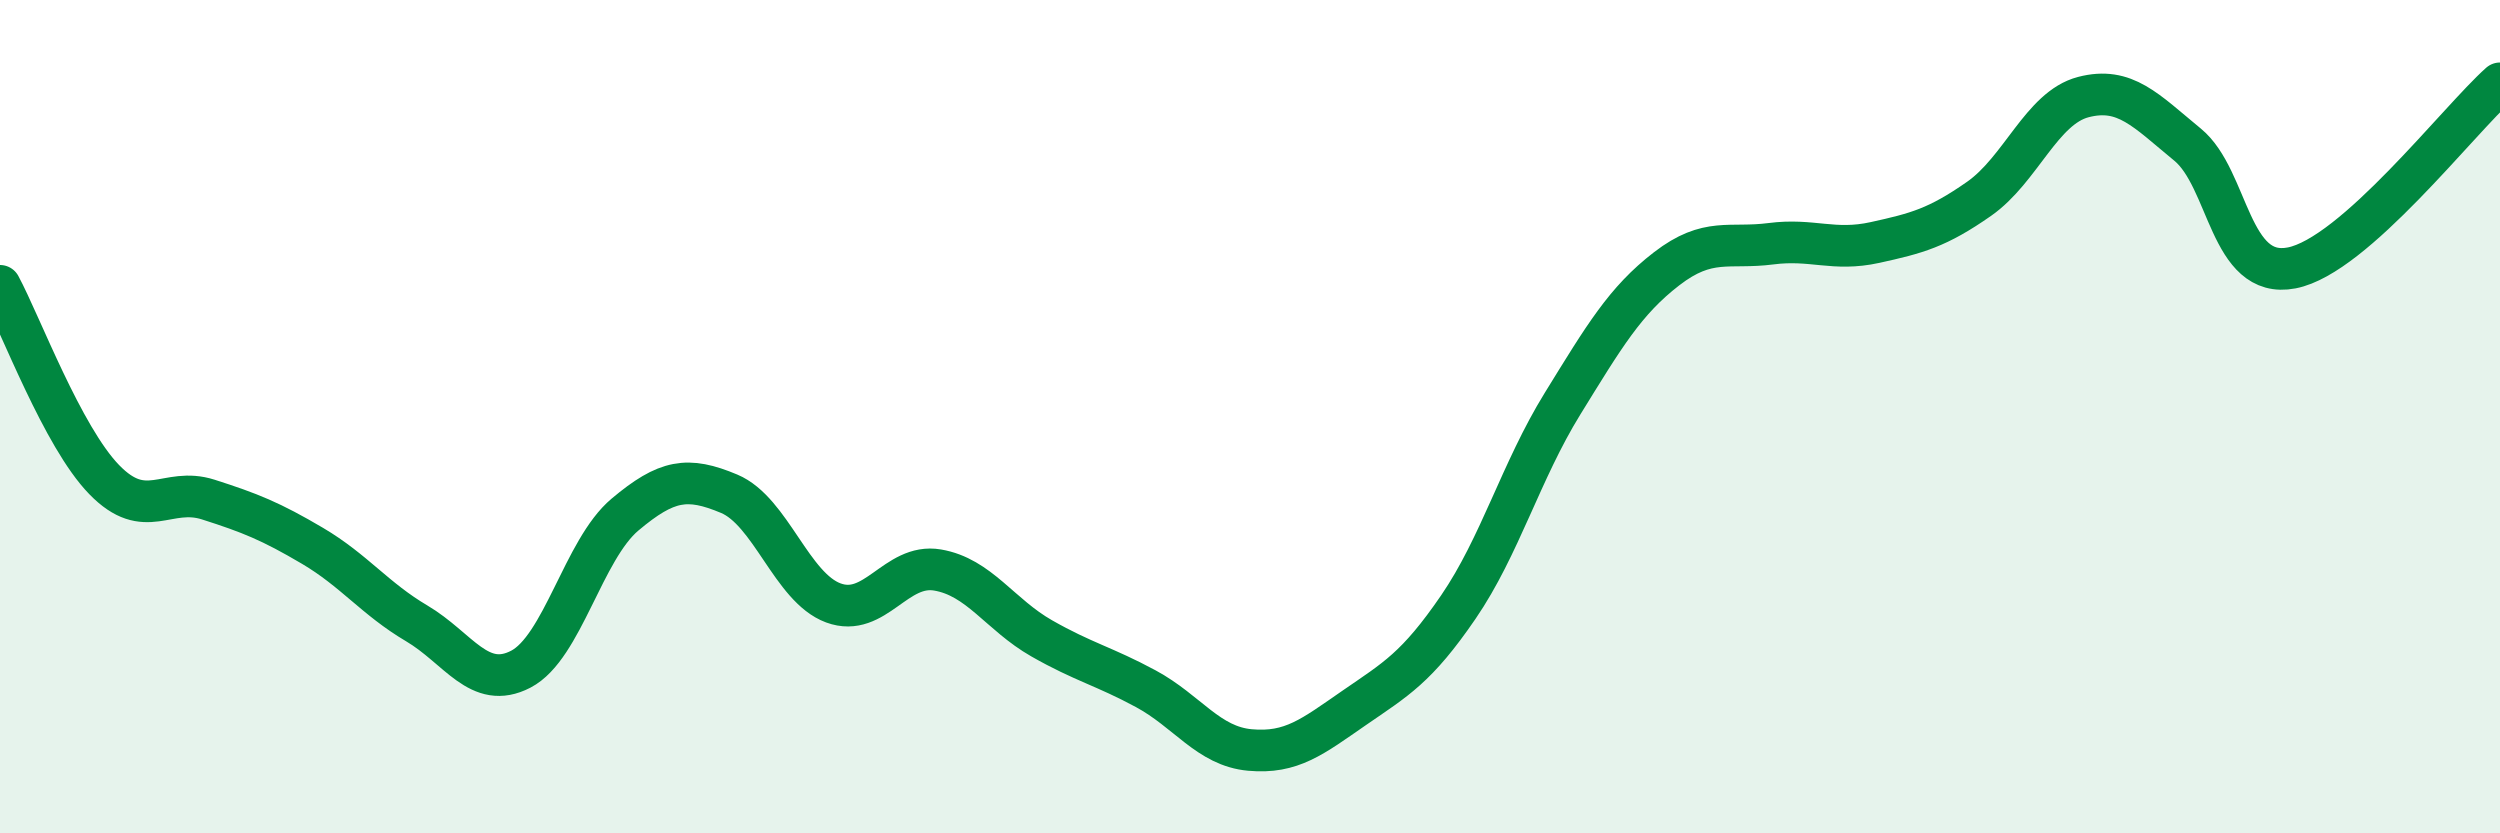
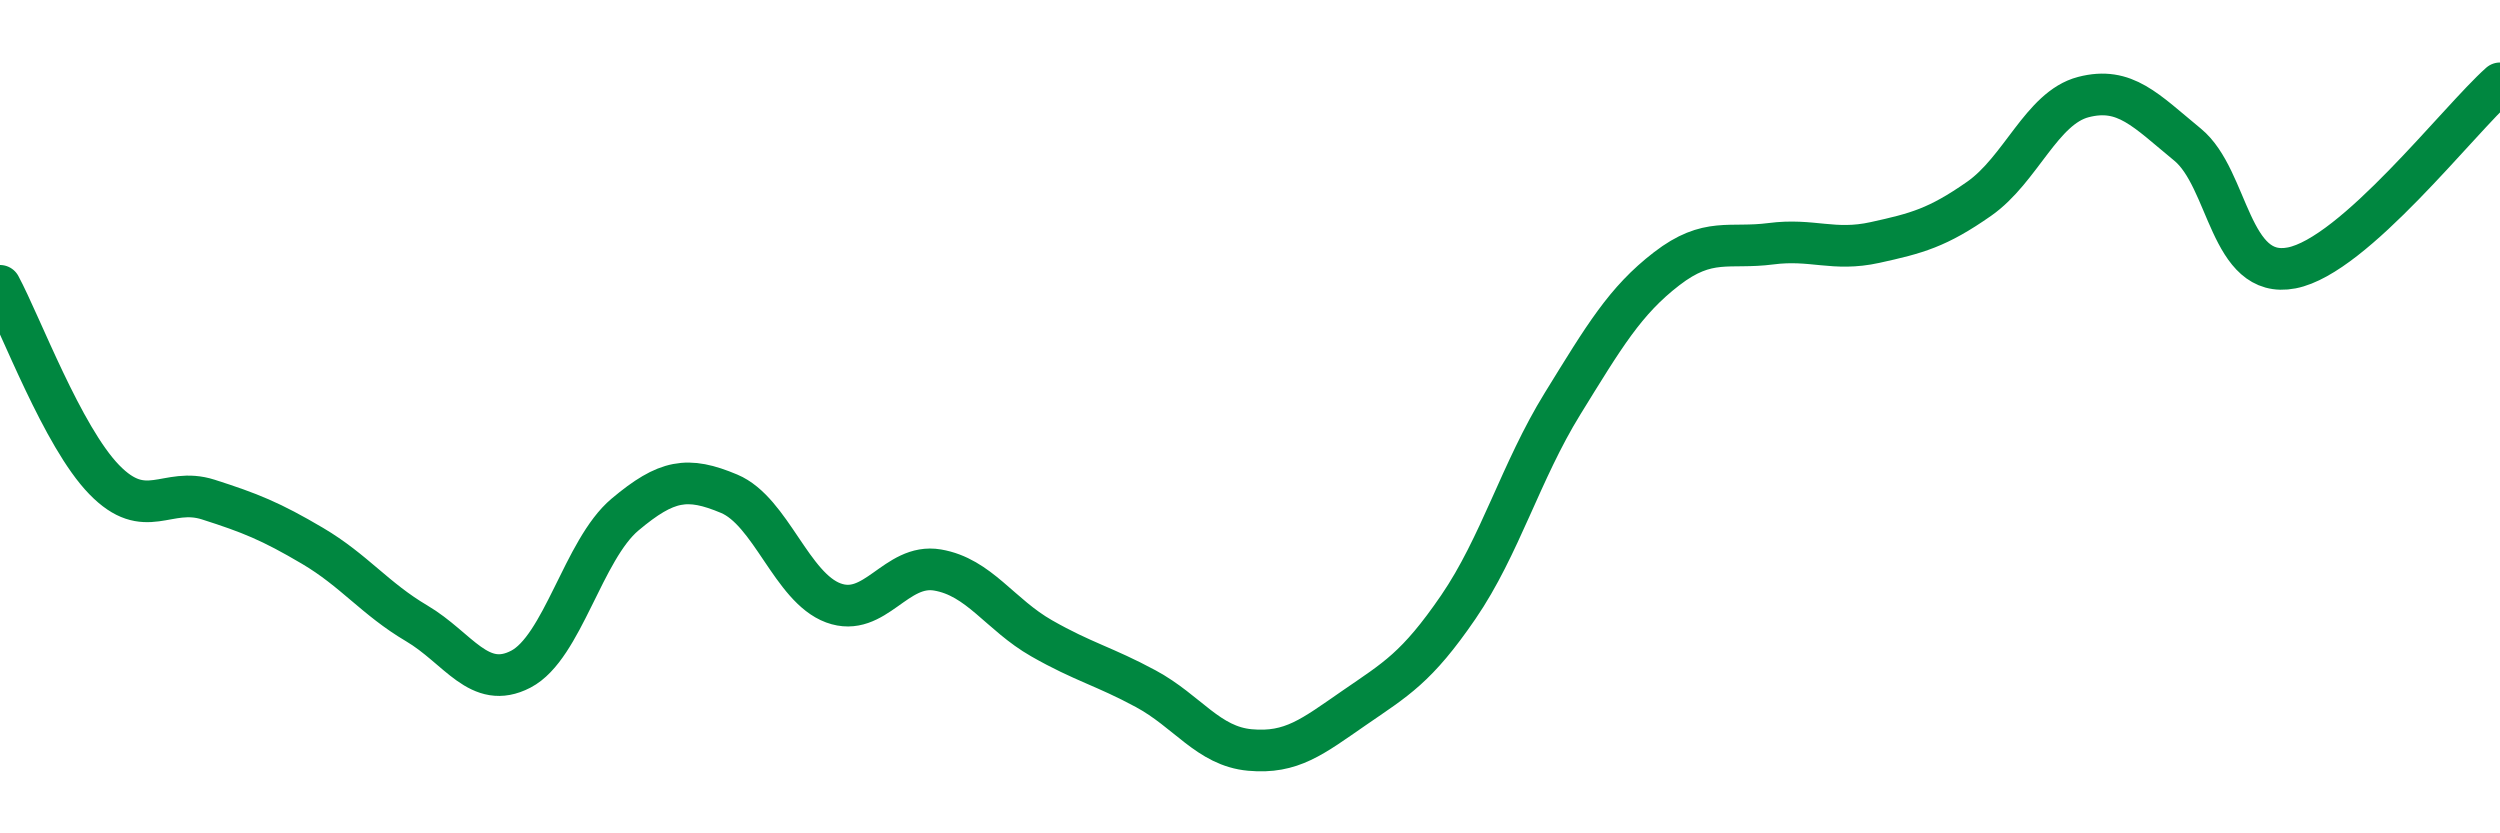
<svg xmlns="http://www.w3.org/2000/svg" width="60" height="20" viewBox="0 0 60 20">
-   <path d="M 0,6.86 C 0.5,7.79 1.5,10.48 2.5,11.51 C 3.5,12.54 4,11.67 5,11.99 C 6,12.31 6.5,12.51 7.5,13.1 C 8.5,13.69 9,14.37 10,14.96 C 11,15.55 11.5,16.58 12.5,16.06 C 13.5,15.54 14,13.19 15,12.35 C 16,11.51 16.5,11.43 17.5,11.85 C 18.5,12.27 19,14.1 20,14.47 C 21,14.84 21.5,13.51 22.5,13.68 C 23.5,13.85 24,14.75 25,15.32 C 26,15.89 26.5,15.99 27.5,16.53 C 28.5,17.07 29,17.91 30,18 C 31,18.09 31.5,17.68 32.5,16.99 C 33.5,16.3 34,16.03 35,14.57 C 36,13.11 36.5,11.31 37.5,9.69 C 38.5,8.07 39,7.22 40,6.45 C 41,5.68 41.5,5.98 42.5,5.85 C 43.5,5.72 44,6.04 45,5.82 C 46,5.6 46.5,5.47 47.5,4.77 C 48.5,4.07 49,2.59 50,2.33 C 51,2.07 51.5,2.65 52.5,3.47 C 53.5,4.29 53.5,6.72 55,6.43 C 56.5,6.14 59,2.89 60,2L60 20L0 20Z" fill="#008740" opacity="0.1" stroke-linecap="round" stroke-linejoin="round" />
  <path d="M 0,6.86 C 0.5,7.79 1.5,10.48 2.5,11.51 C 3.5,12.54 4,11.67 5,11.99 C 6,12.31 6.5,12.51 7.5,13.1 C 8.5,13.69 9,14.37 10,14.96 C 11,15.55 11.5,16.58 12.5,16.06 C 13.5,15.54 14,13.19 15,12.35 C 16,11.51 16.5,11.43 17.5,11.85 C 18.5,12.27 19,14.1 20,14.47 C 21,14.84 21.5,13.51 22.5,13.68 C 23.5,13.85 24,14.75 25,15.32 C 26,15.89 26.5,15.99 27.5,16.53 C 28.5,17.07 29,17.91 30,18 C 31,18.09 31.5,17.68 32.5,16.99 C 33.5,16.3 34,16.03 35,14.57 C 36,13.11 36.5,11.31 37.5,9.69 C 38.5,8.07 39,7.22 40,6.45 C 41,5.68 41.5,5.98 42.5,5.85 C 43.5,5.72 44,6.04 45,5.82 C 46,5.6 46.5,5.47 47.5,4.77 C 48.5,4.07 49,2.59 50,2.33 C 51,2.07 51.5,2.65 52.5,3.47 C 53.5,4.29 53.5,6.72 55,6.43 C 56.5,6.14 59,2.89 60,2" stroke="#008740" stroke-width="1" fill="none" stroke-linecap="round" stroke-linejoin="round" />
</svg>